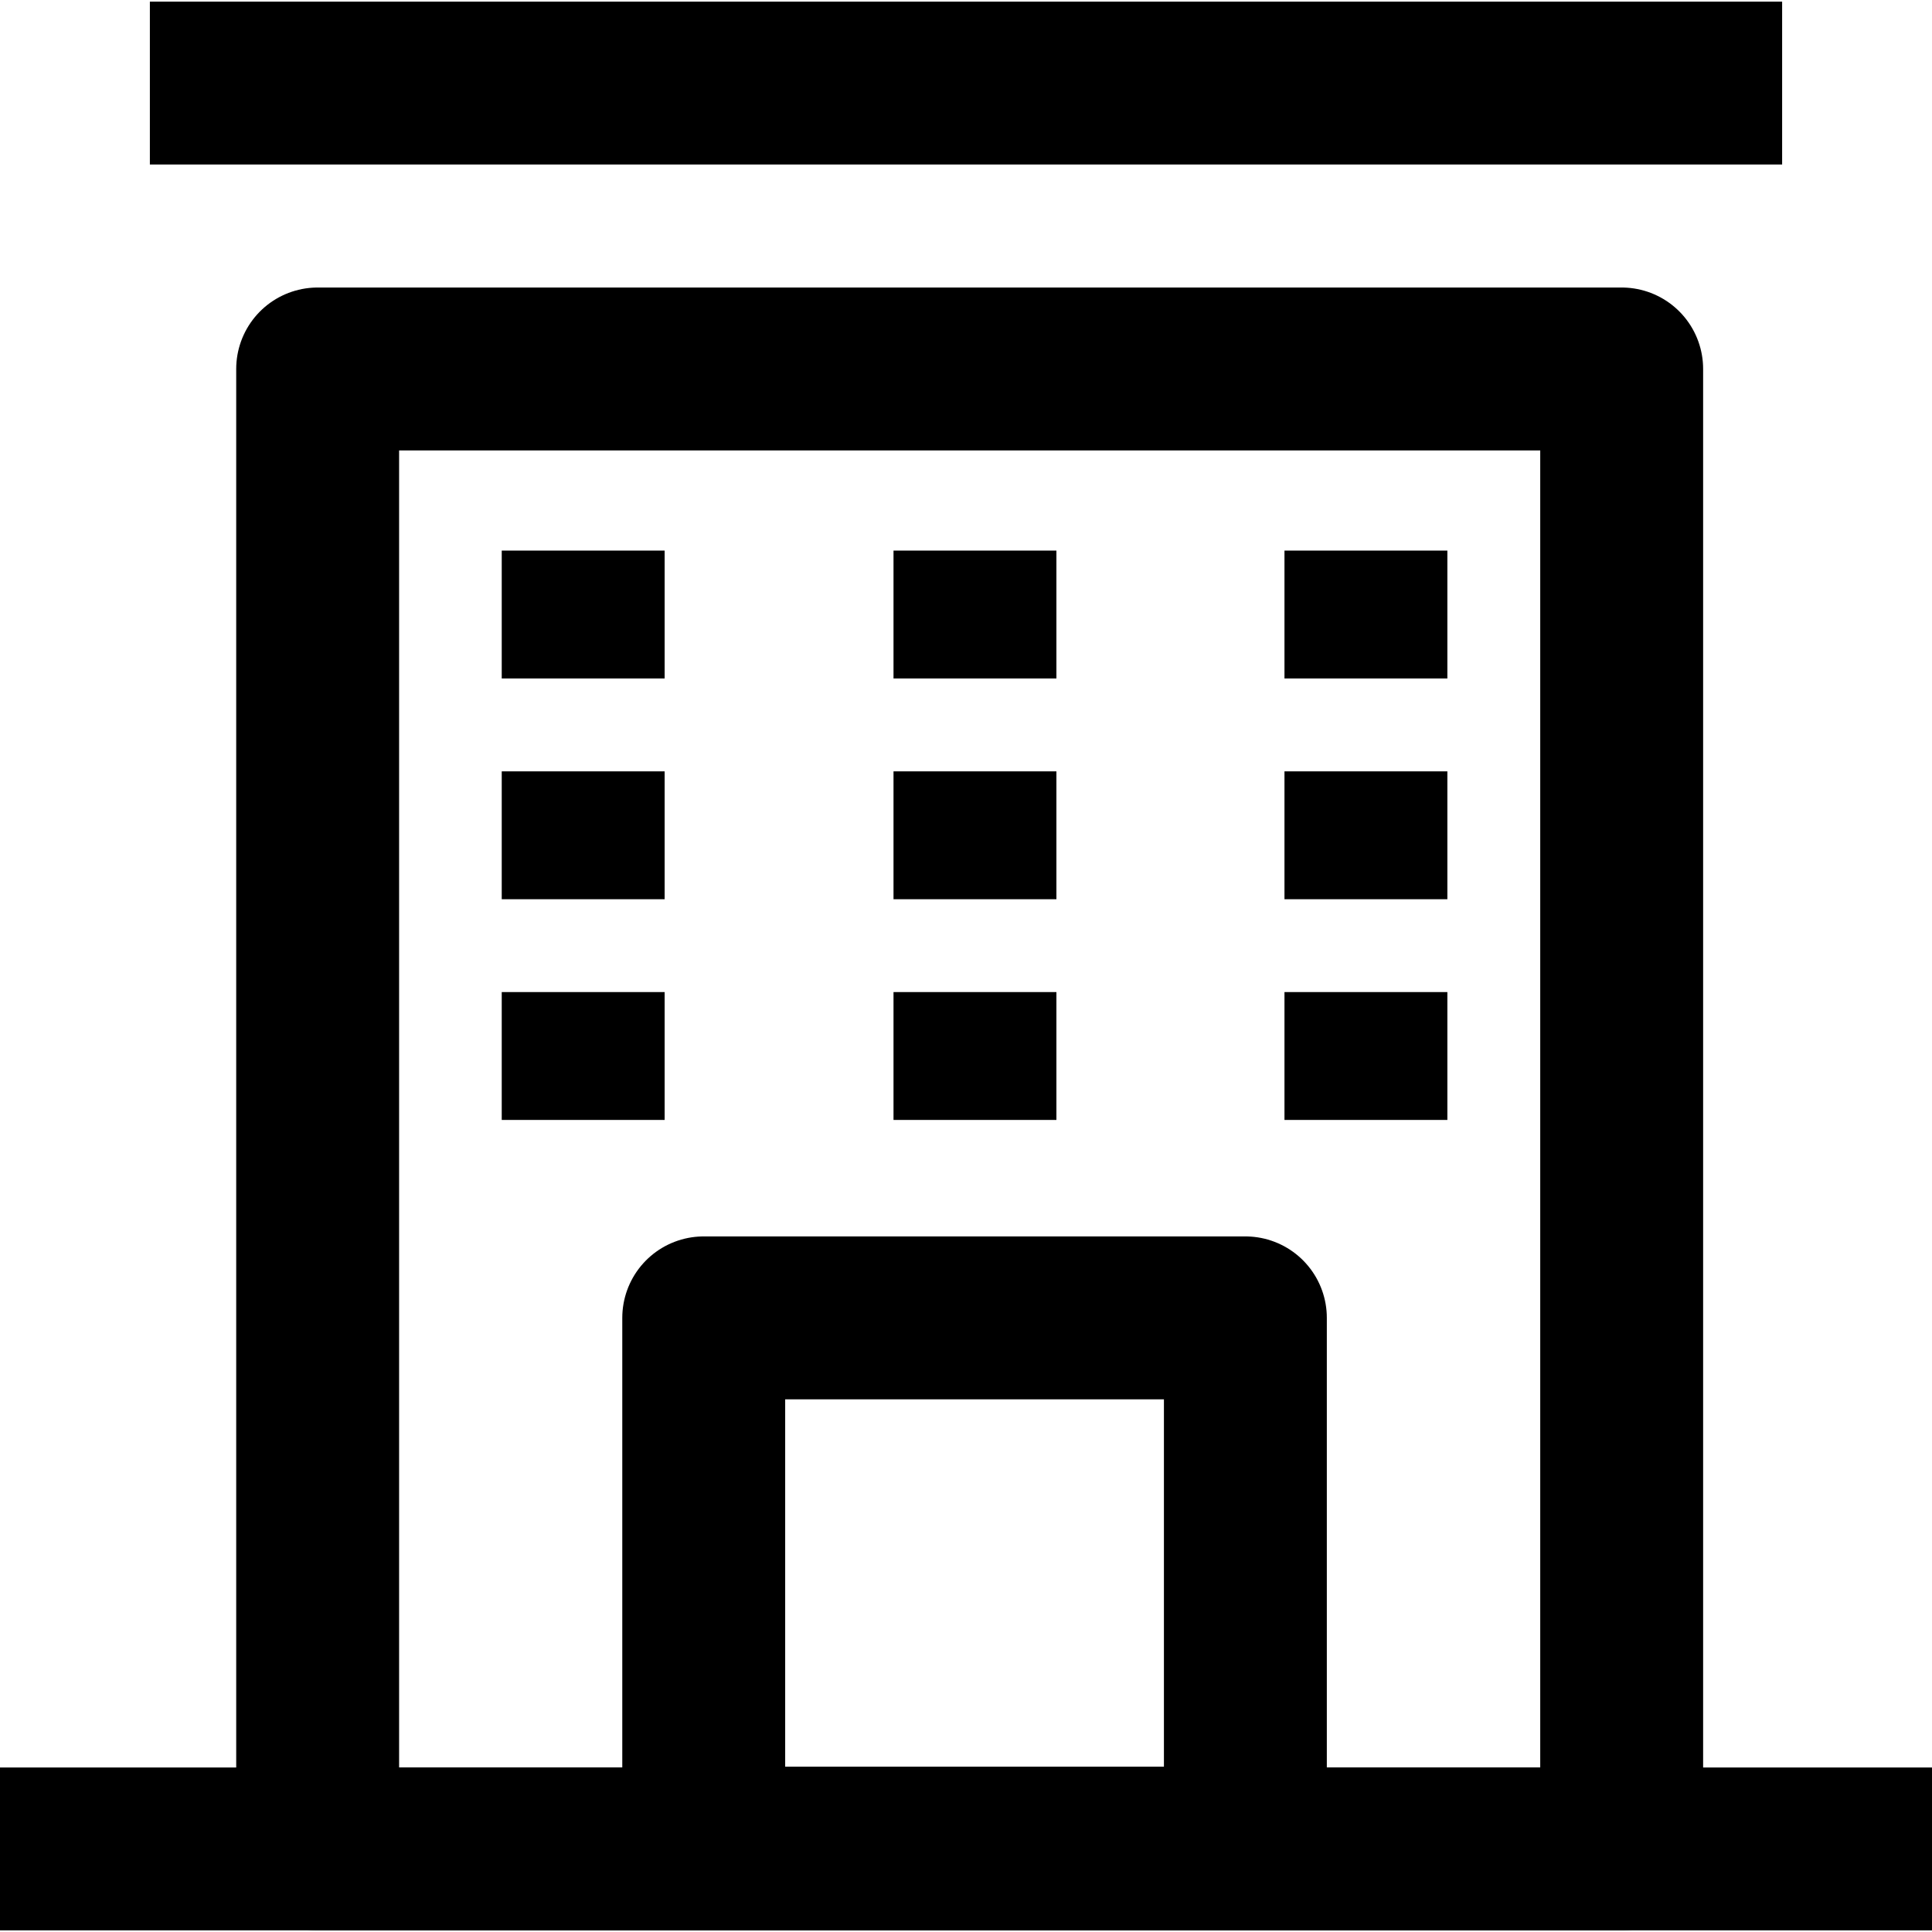
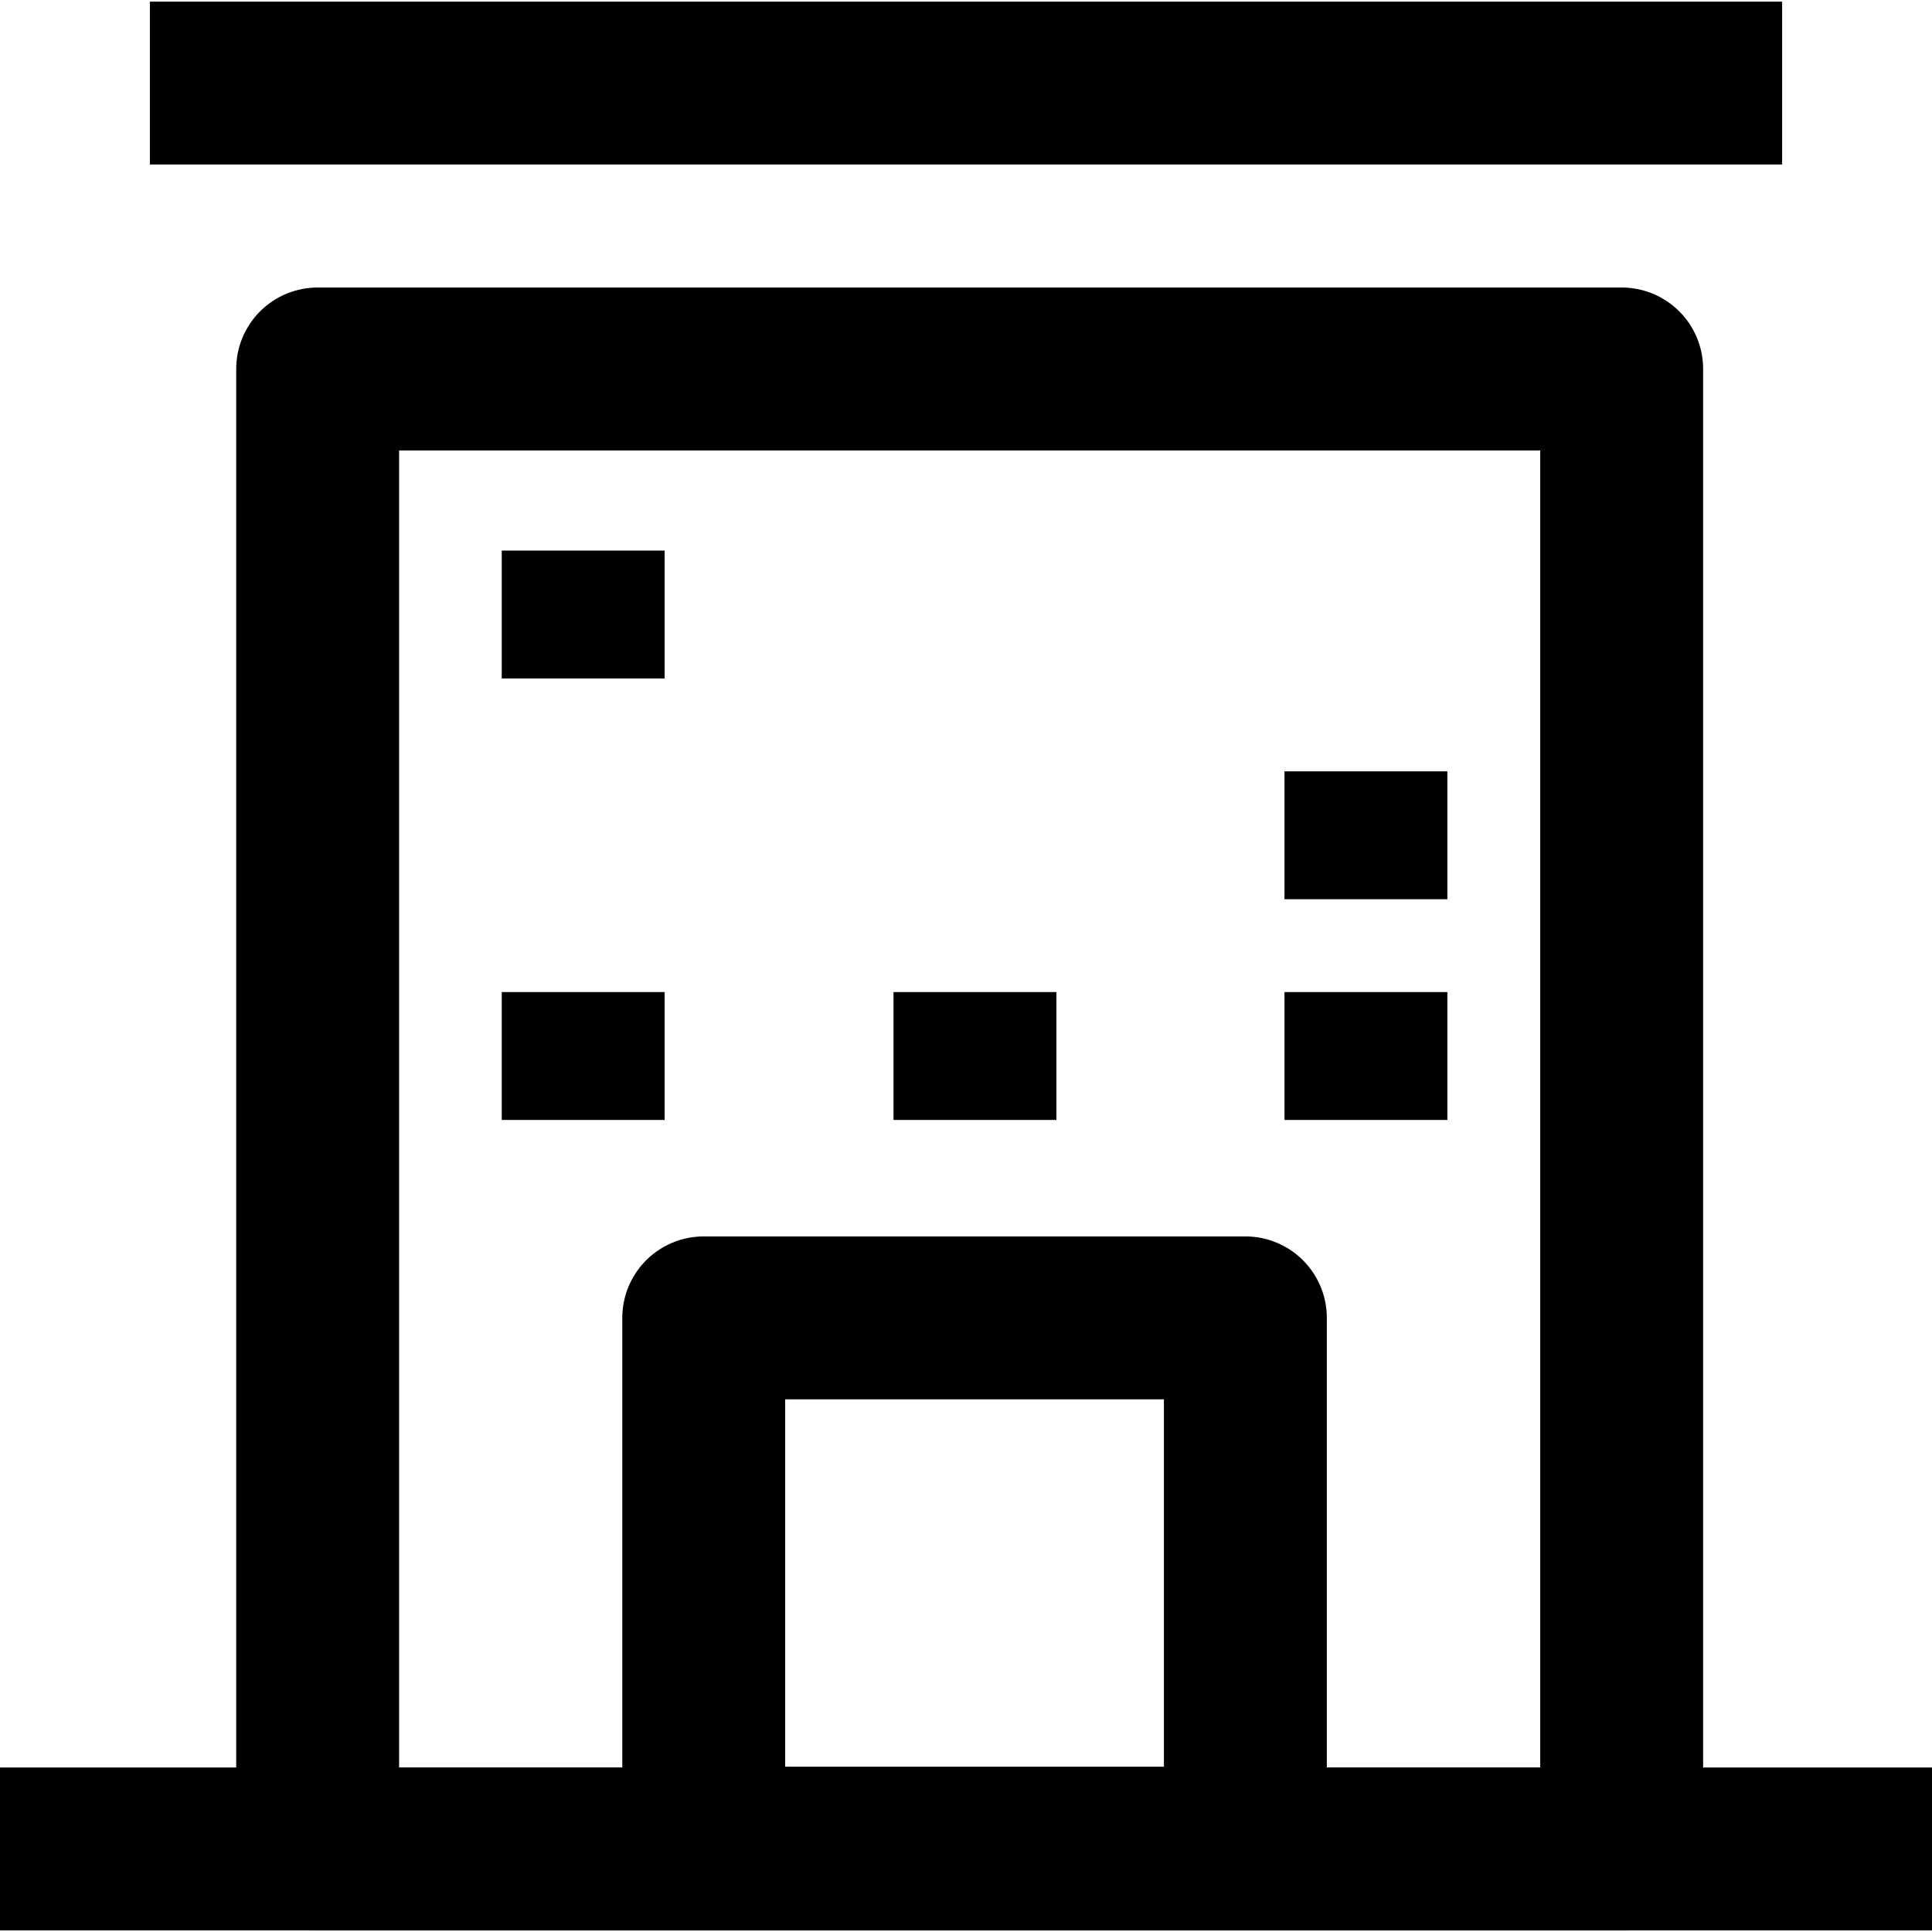
<svg xmlns="http://www.w3.org/2000/svg" width="36px" height="36px" viewBox="0 0 23.72 23.68">
  <defs>
    <style>.cls-1{fill:none;stroke:#000;stroke-linejoin:round;stroke-width:2px;}</style>
  </defs>
  <title>building</title>
  <g id="Layer_2" data-name="Layer 2">
    <g id="icons">
      <line class="cls-1" y1="22.68" x2="23.72" y2="22.68" />
      <line class="cls-1" x1="1.84" y1="1" x2="21.88" y2="1" />
      <rect class="cls-1" x="3.9" y="4.51" width="16.01" height="18.17" />
      <rect class="cls-1" x="8.64" y="16.16" width="6.65" height="6.51" />
      <line class="cls-1" x1="7.16" y1="6.74" x2="7.16" y2="8.31" />
-       <line class="cls-1" x1="7.16" y1="9.45" x2="7.16" y2="11.02" />
      <line class="cls-1" x1="7.16" y1="12.16" x2="7.16" y2="13.73" />
-       <line class="cls-1" x1="11.97" y1="6.74" x2="11.97" y2="8.31" />
-       <line class="cls-1" x1="11.97" y1="9.45" x2="11.97" y2="11.02" />
      <line class="cls-1" x1="11.97" y1="12.16" x2="11.97" y2="13.73" />
-       <line class="cls-1" x1="16.77" y1="6.74" x2="16.77" y2="8.31" />
      <line class="cls-1" x1="16.77" y1="9.45" x2="16.77" y2="11.02" />
      <line class="cls-1" x1="16.77" y1="12.16" x2="16.77" y2="13.73" />
    </g>
  </g>
</svg>